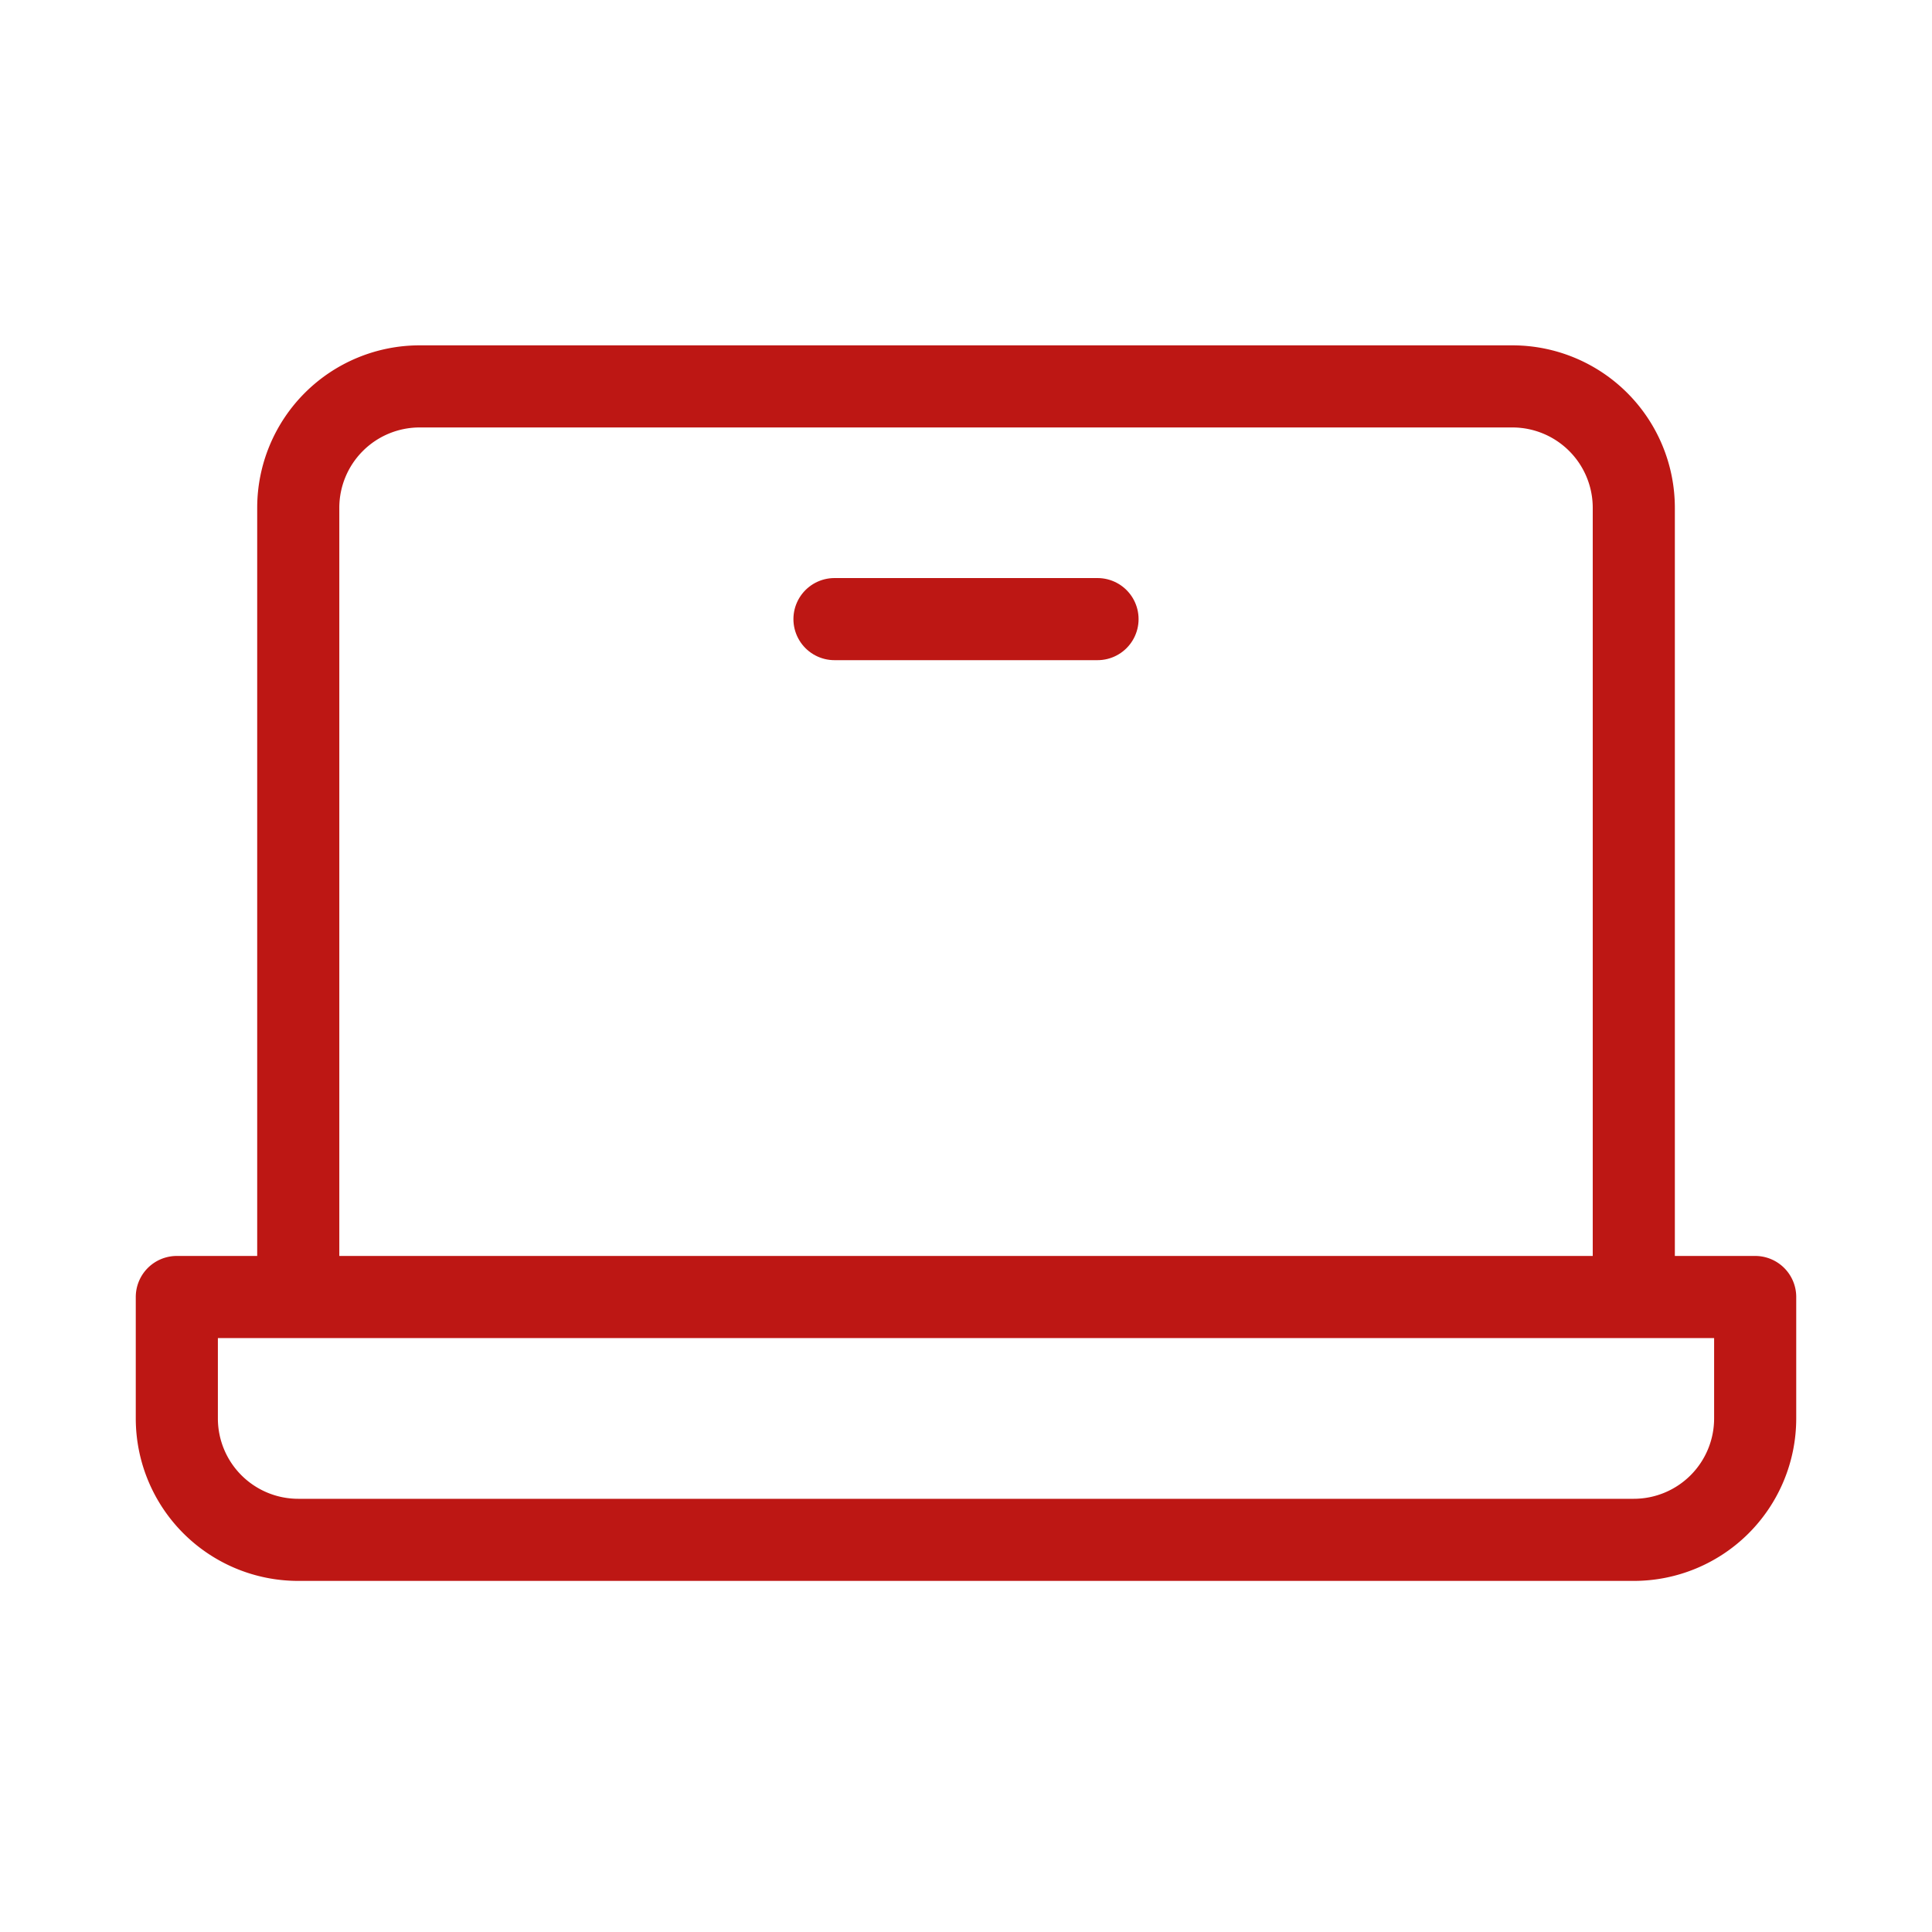
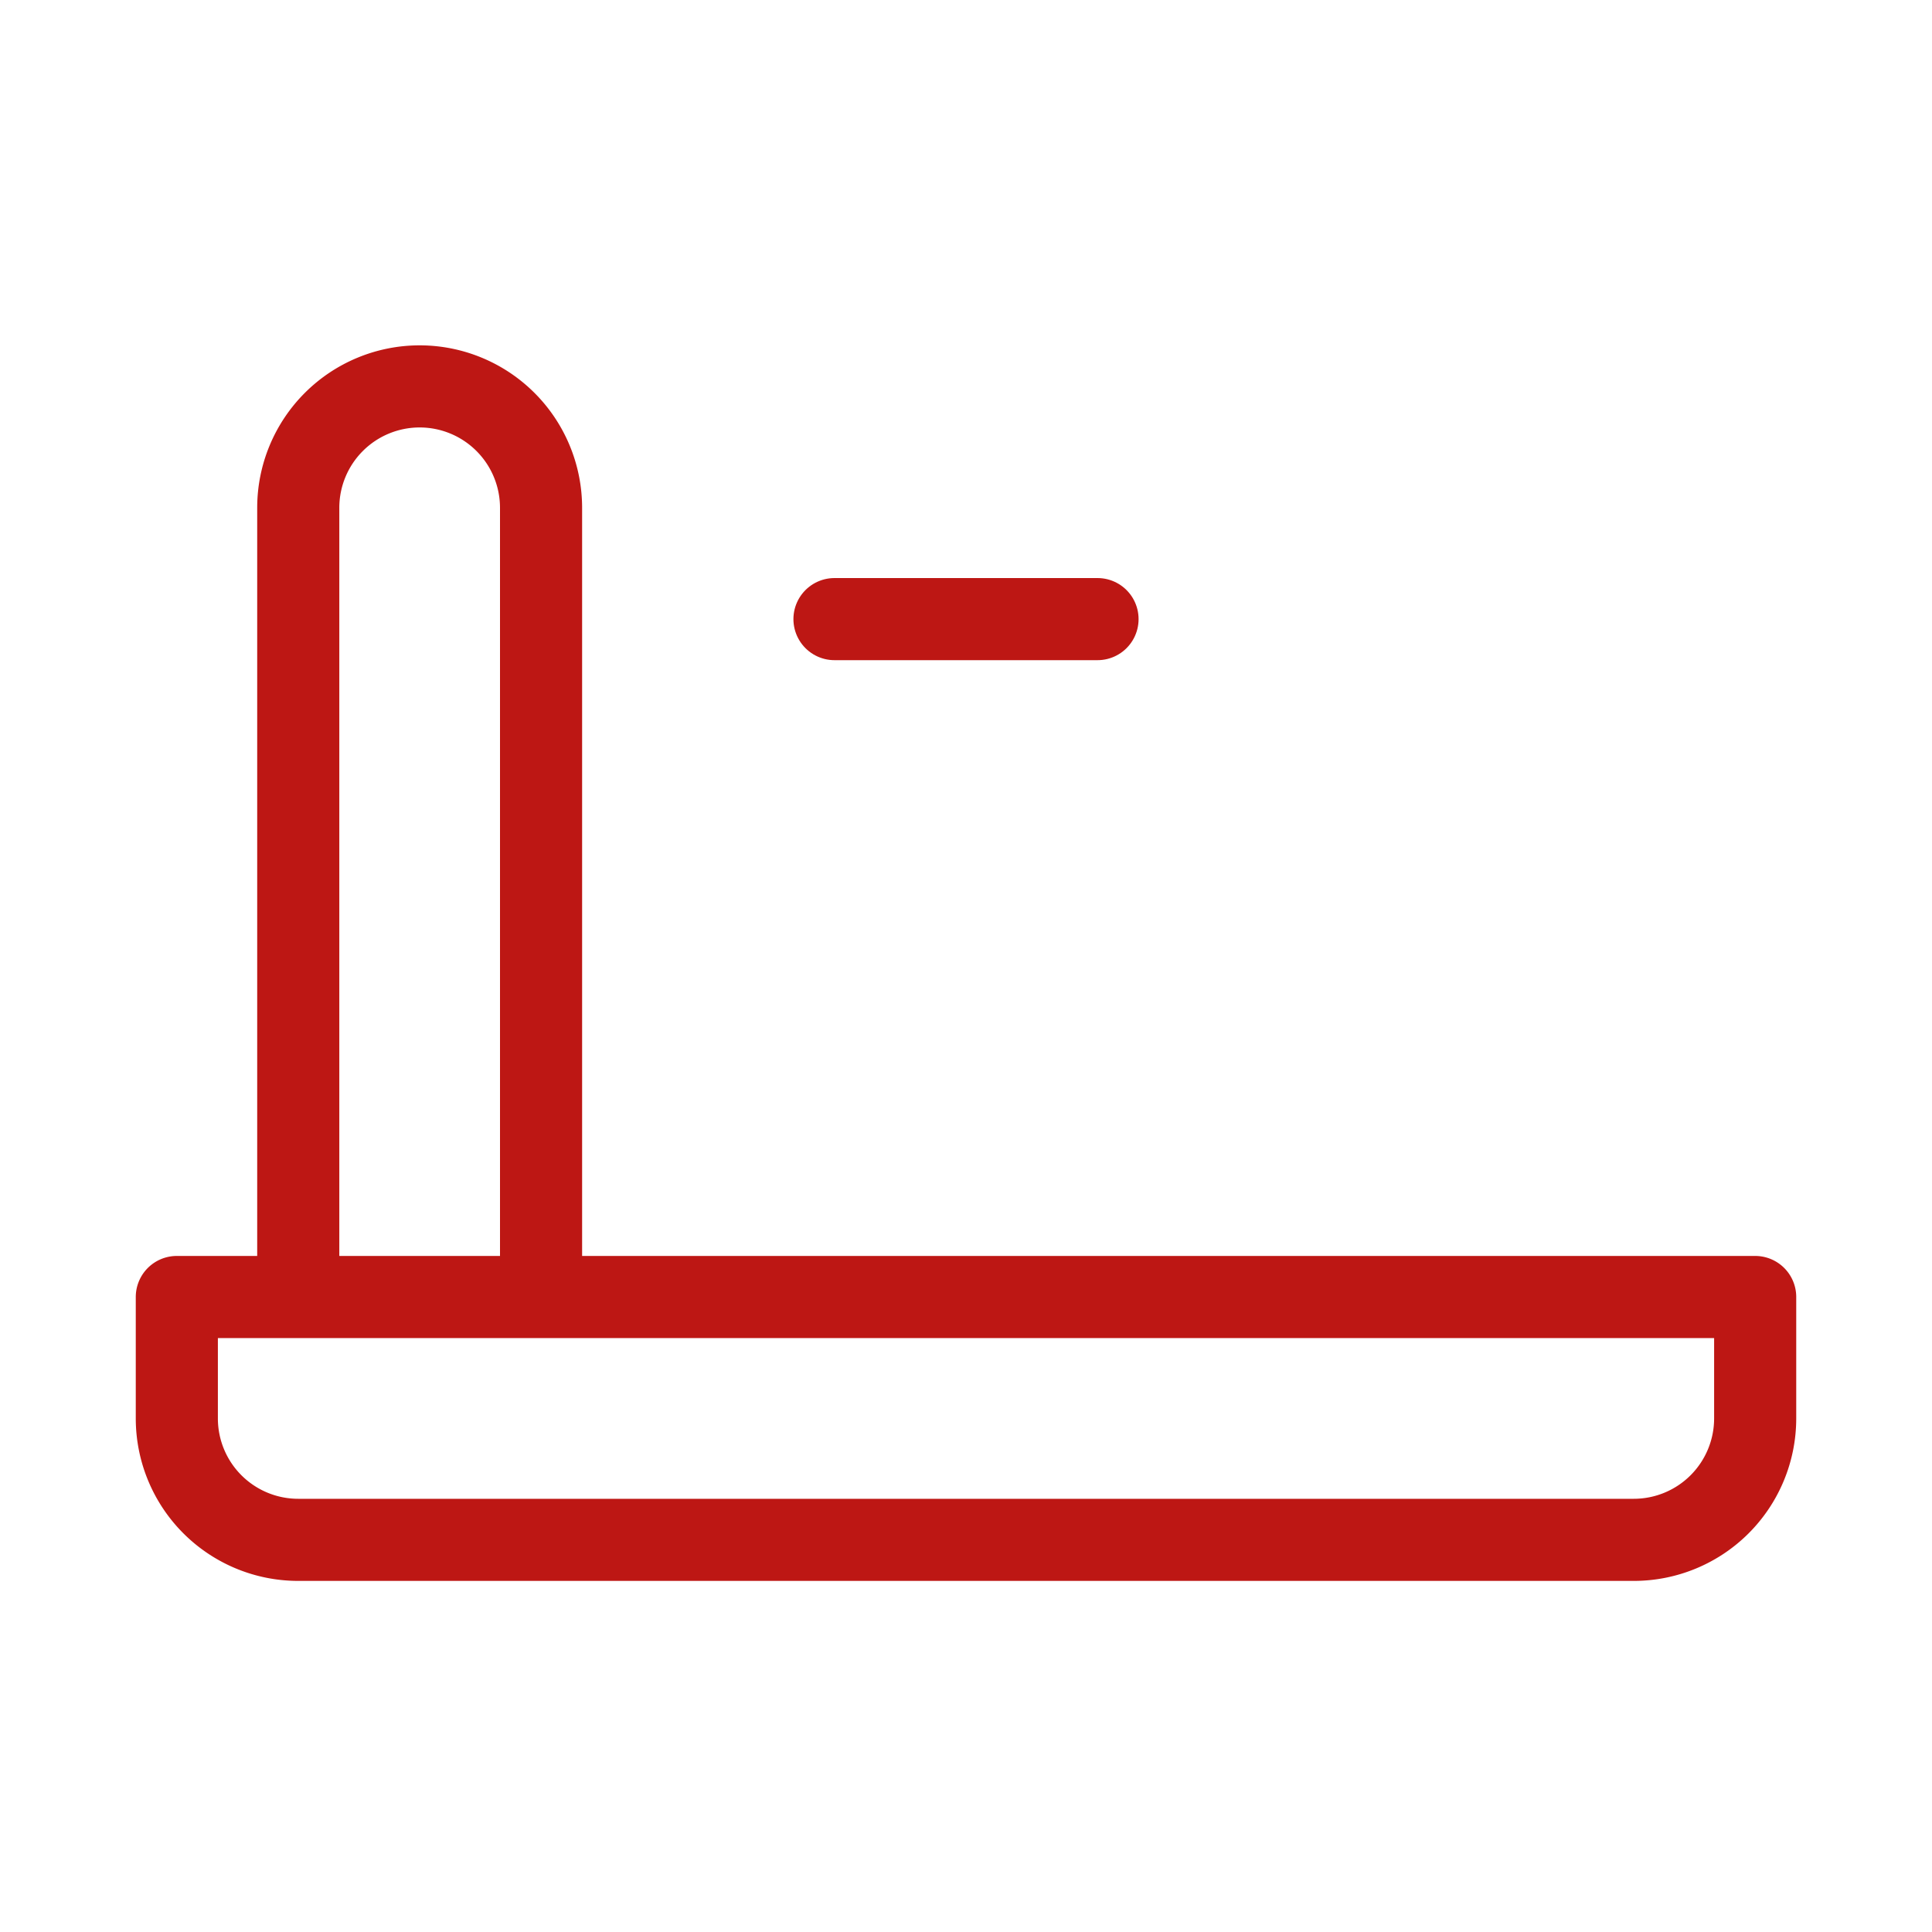
<svg xmlns="http://www.w3.org/2000/svg" width="40" height="40" viewBox="0 0 40 40">
  <g id="icon_computadora" transform="translate(-362 -752)">
    <g id="Grupo_4" data-name="Grupo 4">
-       <rect id="Rectángulo_3" data-name="Rectángulo 3" width="40" height="40" transform="translate(362 752)" fill="#fff" />
      <g id="b5670904d0bb8d0e3e83093f3c5f7f45" transform="translate(349.661 733.077)">
-         <path id="Trazado_6759" data-name="Trazado 6759" d="M26.514,74.853V58.514A2.514,2.514,0,0,1,29.027,56H51.651a2.514,2.514,0,0,1,2.514,2.514V74.853M24,74.853H56.678v2.514a2.514,2.514,0,0,1-2.514,2.514H26.514A2.514,2.514,0,0,1,24,77.366Z" transform="translate(-8 -29.077)" fill="none" stroke="#bd1714" stroke-linecap="round" stroke-linejoin="round" stroke-width="1.7" />
+         <path id="Trazado_6759" data-name="Trazado 6759" d="M26.514,74.853V58.514A2.514,2.514,0,0,1,29.027,56a2.514,2.514,0,0,1,2.514,2.514V74.853M24,74.853H56.678v2.514a2.514,2.514,0,0,1-2.514,2.514H26.514A2.514,2.514,0,0,1,24,77.366Z" transform="translate(-8 -29.077)" fill="none" stroke="#bd1714" stroke-linecap="round" stroke-linejoin="round" stroke-width="1.7" />
        <line id="Línea_430" data-name="Línea 430" x1="5.446" transform="translate(29.616 31.741)" fill="none" stroke="#bd1714" stroke-linecap="round" stroke-linejoin="round" stroke-width="1.7" />
      </g>
    </g>
  </g>
</svg>